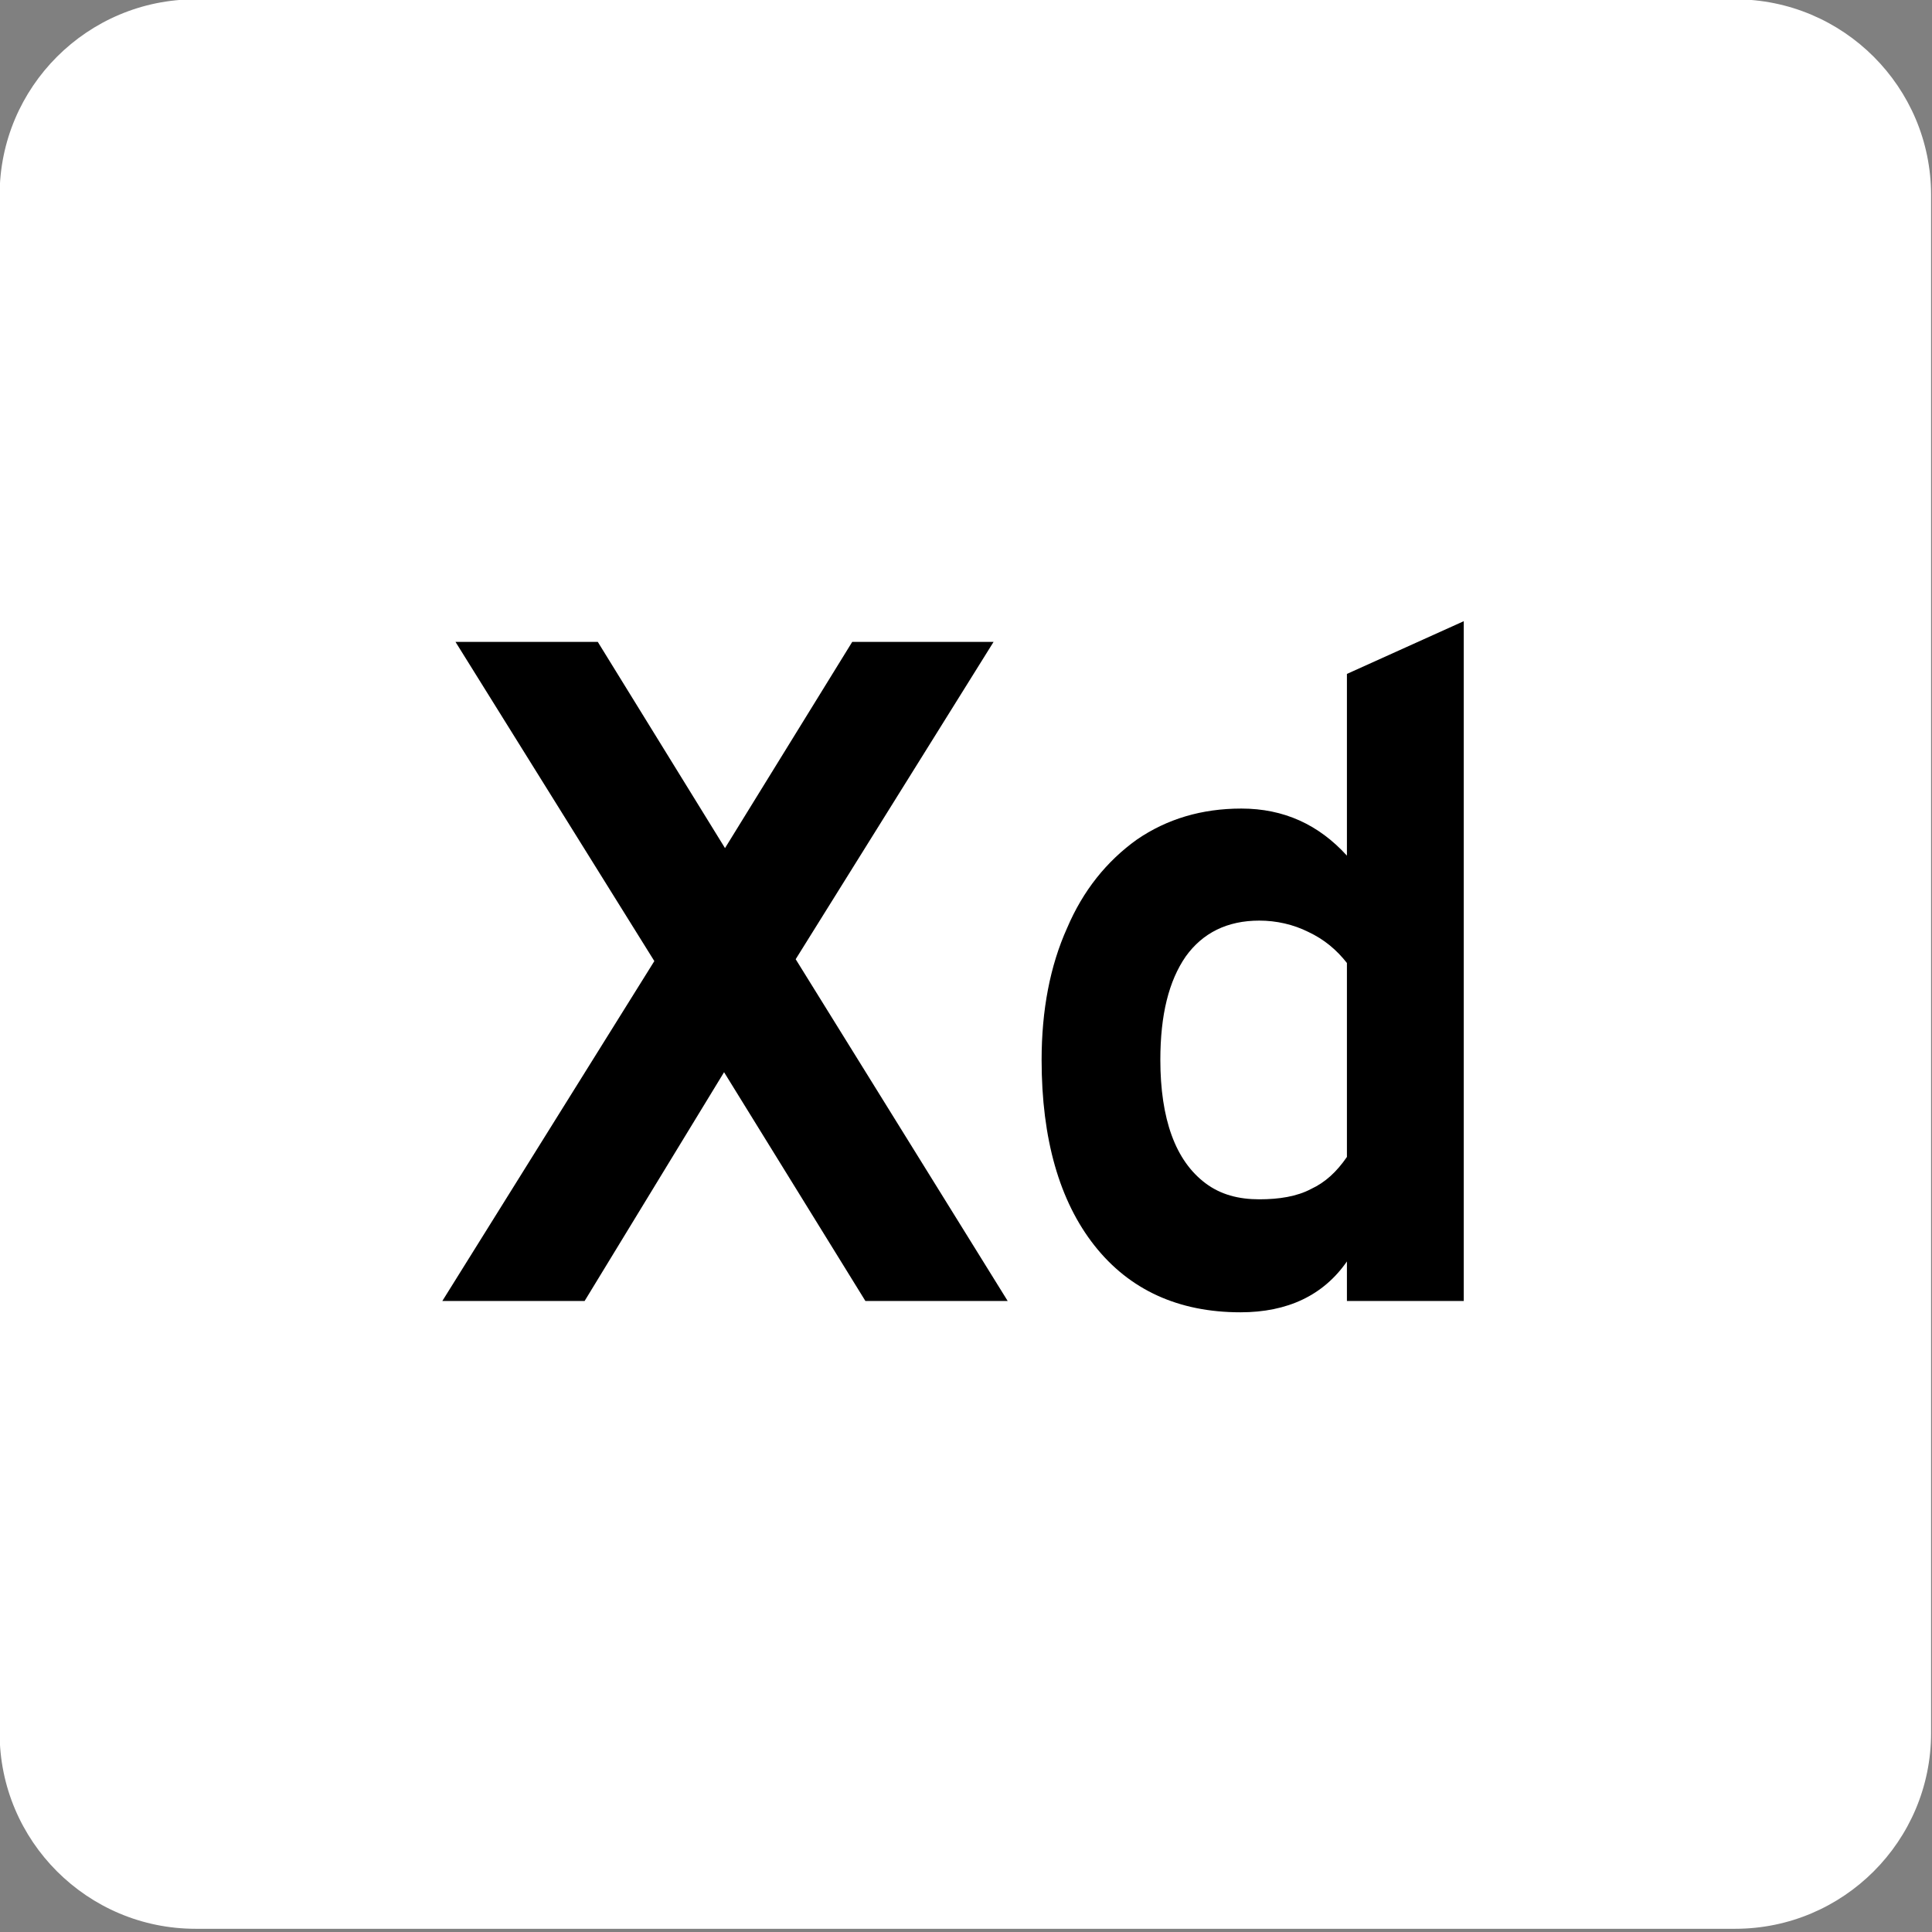
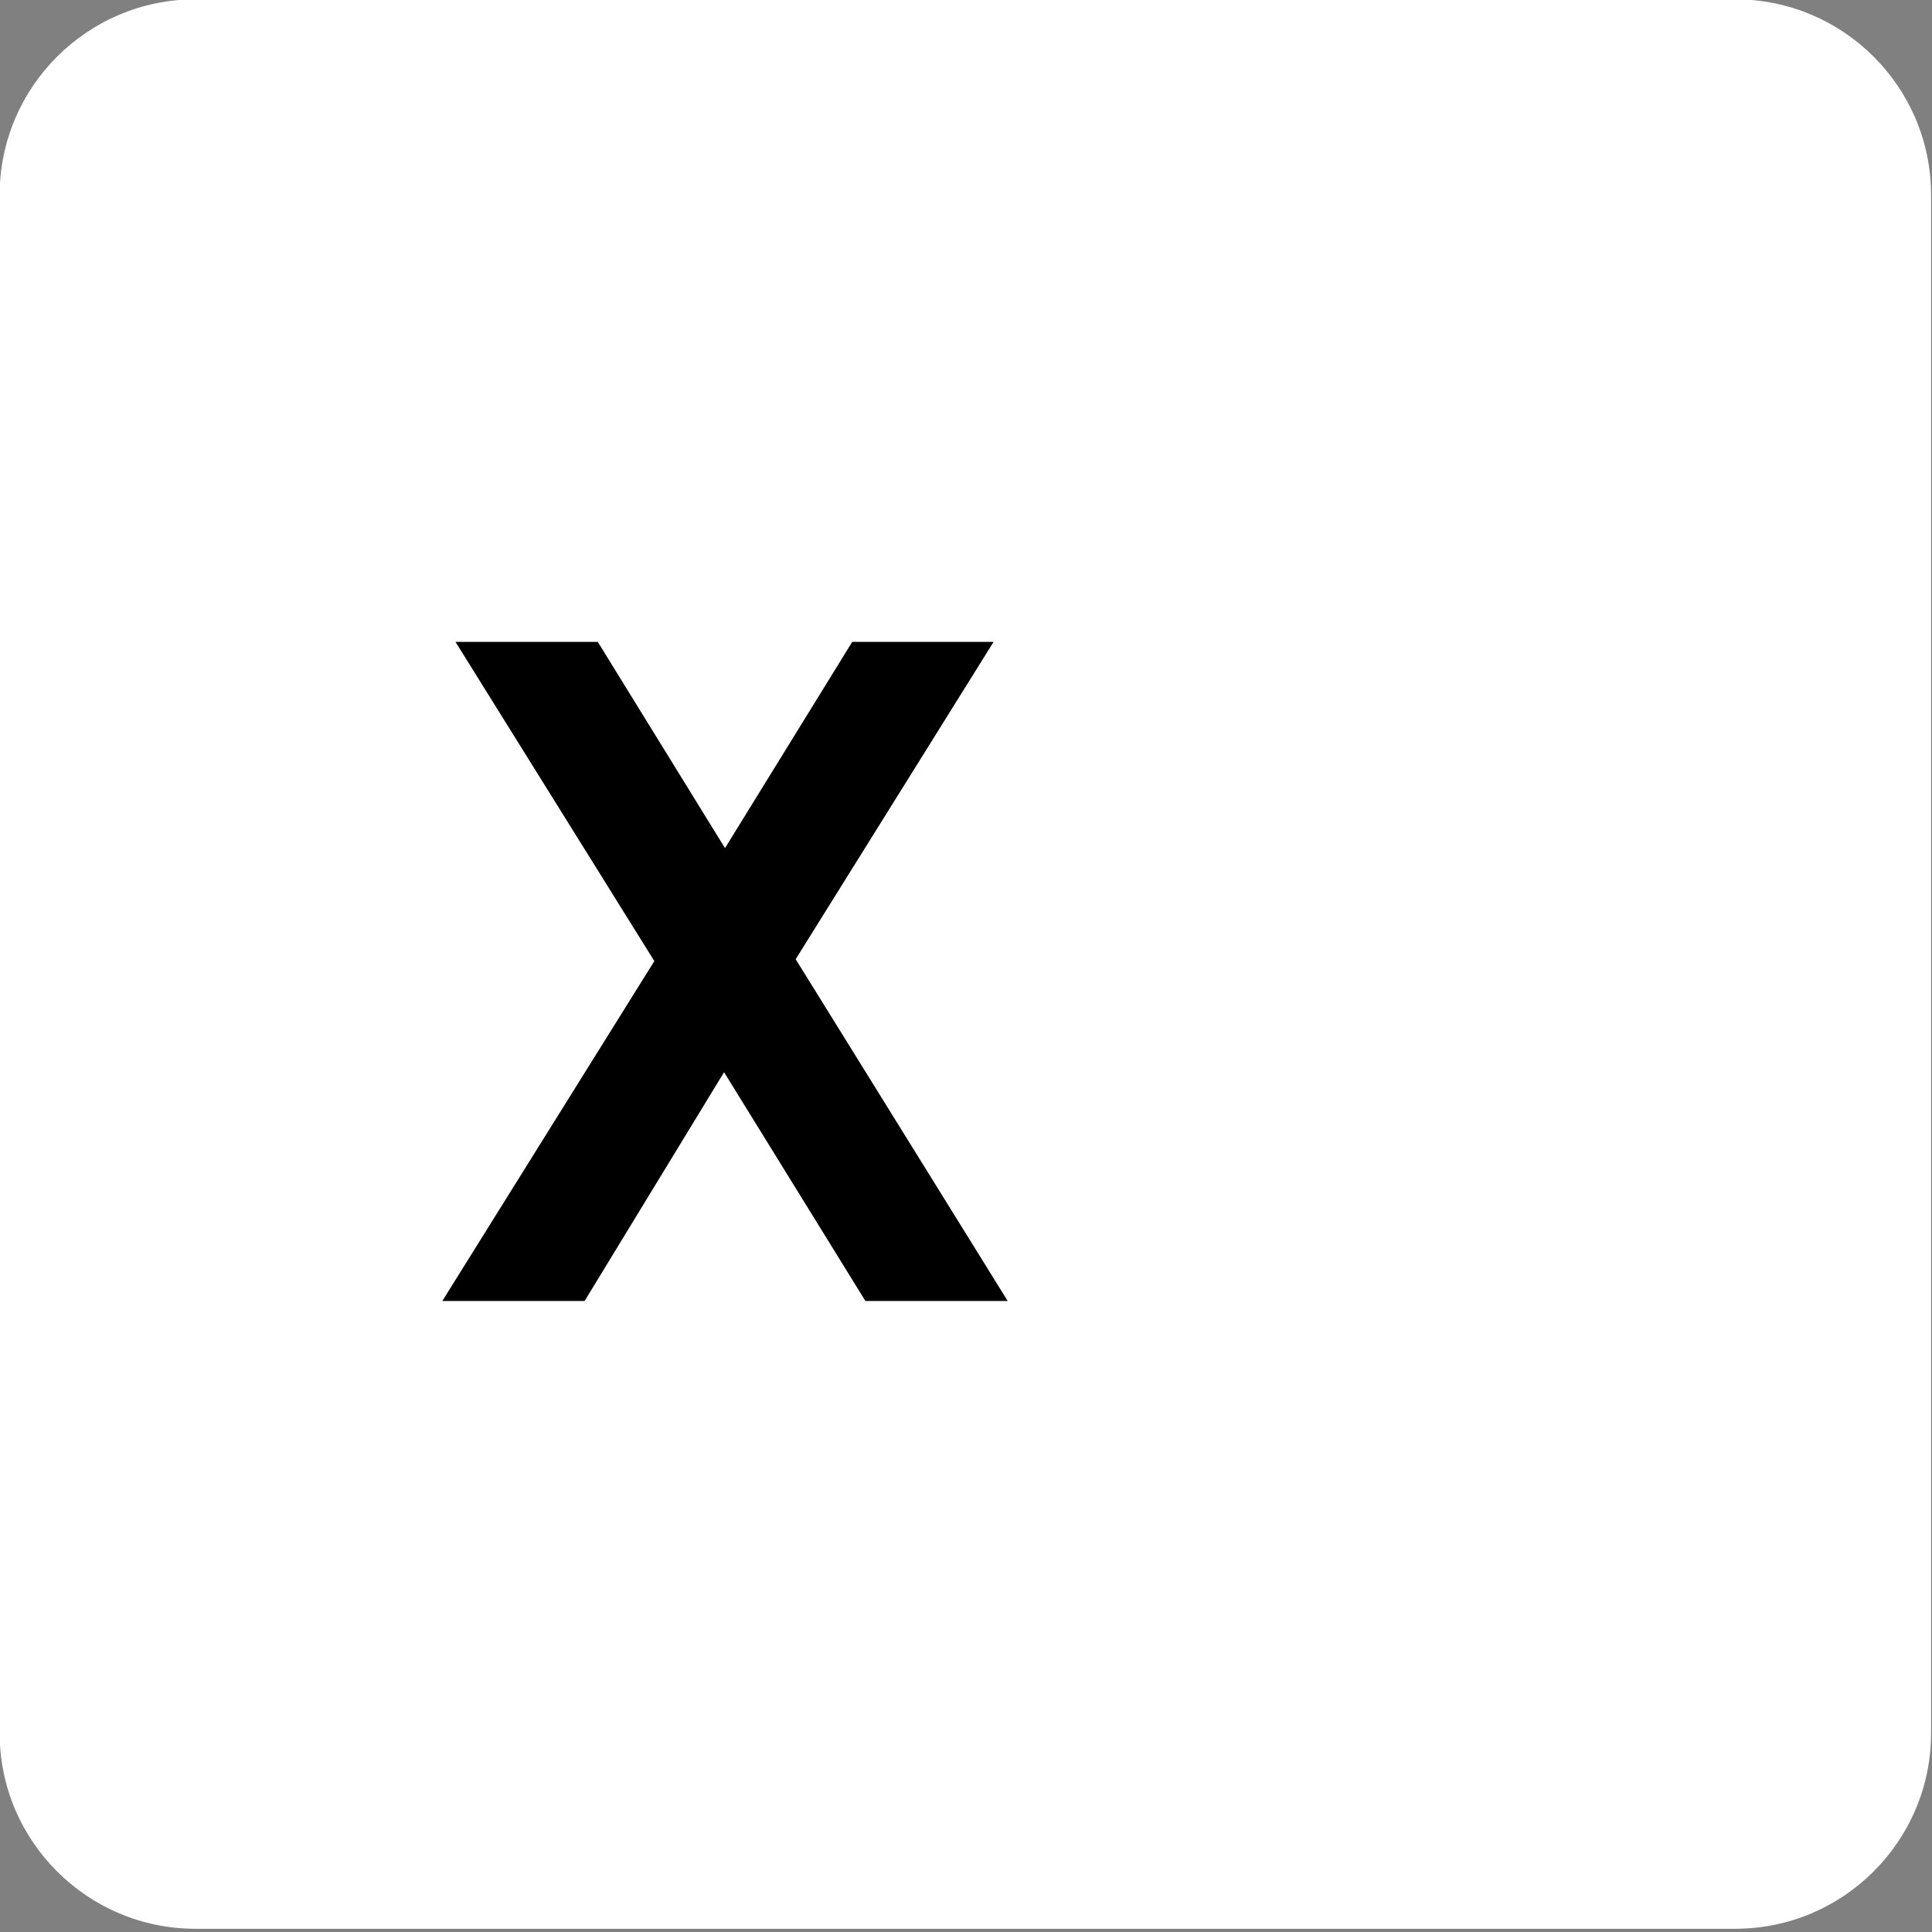
<svg xmlns="http://www.w3.org/2000/svg" width="100%" height="100%" viewBox="0 0 246 246" xml:space="preserve" style="fill-rule:evenodd;clip-rule:evenodd;stroke-linejoin:round;stroke-miterlimit:2;">
  <rect x="0" y="0" width="246" height="246" fill="#808080" stroke="none" />
  <g transform="matrix(1,0,0,1,-11907.6,-555.081)">
    <g transform="matrix(1,0,0,0.528,-0.567,1010.2)">
      <g transform="matrix(1,0,0,1.892,3730.69,-8451.74)">
        <path d="M8423.36,4036.37L8423.36,4232.4C8423.36,4246.17 8412.18,4257.35 8398.41,4257.35L8202.38,4257.35C8188.61,4257.35 8177.43,4246.17 8177.43,4232.4L8177.43,4036.37C8177.43,4022.6 8188.61,4011.42 8202.38,4011.42L8398.41,4011.42C8412.18,4011.42 8423.36,4022.6 8423.36,4036.37Z" style="fill:white;" />
      </g>
    </g>
    <g transform="matrix(1,0,0,0.528,-0.567,1010.2)">
      <g transform="matrix(1.376,0,0,2.604,674.158,-11514.4)">
        <g transform="matrix(87.197,0,0,87.197,8201.78,4211.28)">
          <path d="M0.039,-0L0.264,-0.361L0.053,-0.7L0.204,-0.7L0.339,-0.481L0.474,-0.7L0.624,-0.7L0.414,-0.363L0.639,-0L0.488,-0L0.338,-0.243L0.19,-0L0.039,-0Z" style="fill-rule:nonzero;" />
        </g>
        <g transform="matrix(87.197,0,0,87.197,8256.19,4211.28)">
-           <path d="M0.262,0.012C0.196,0.012 0.144,-0.012 0.107,-0.059C0.07,-0.106 0.051,-0.172 0.051,-0.256C0.051,-0.309 0.06,-0.356 0.078,-0.396C0.095,-0.436 0.12,-0.467 0.152,-0.49C0.184,-0.512 0.221,-0.523 0.263,-0.523C0.308,-0.523 0.345,-0.506 0.375,-0.473L0.375,-0.666L0.499,-0.722L0.499,-0L0.375,-0L0.375,-0.042C0.35,-0.006 0.312,0.012 0.262,0.012ZM0.282,-0.108C0.303,-0.108 0.322,-0.111 0.337,-0.119C0.352,-0.126 0.364,-0.137 0.375,-0.153L0.375,-0.359C0.364,-0.373 0.351,-0.384 0.334,-0.392C0.318,-0.4 0.3,-0.404 0.282,-0.404C0.248,-0.404 0.222,-0.391 0.204,-0.366C0.186,-0.34 0.177,-0.304 0.177,-0.256C0.177,-0.225 0.181,-0.198 0.189,-0.176C0.197,-0.154 0.209,-0.137 0.225,-0.125C0.241,-0.113 0.26,-0.108 0.282,-0.108Z" style="fill-rule:nonzero;" />
-         </g>
+           </g>
      </g>
    </g>
  </g>
</svg>